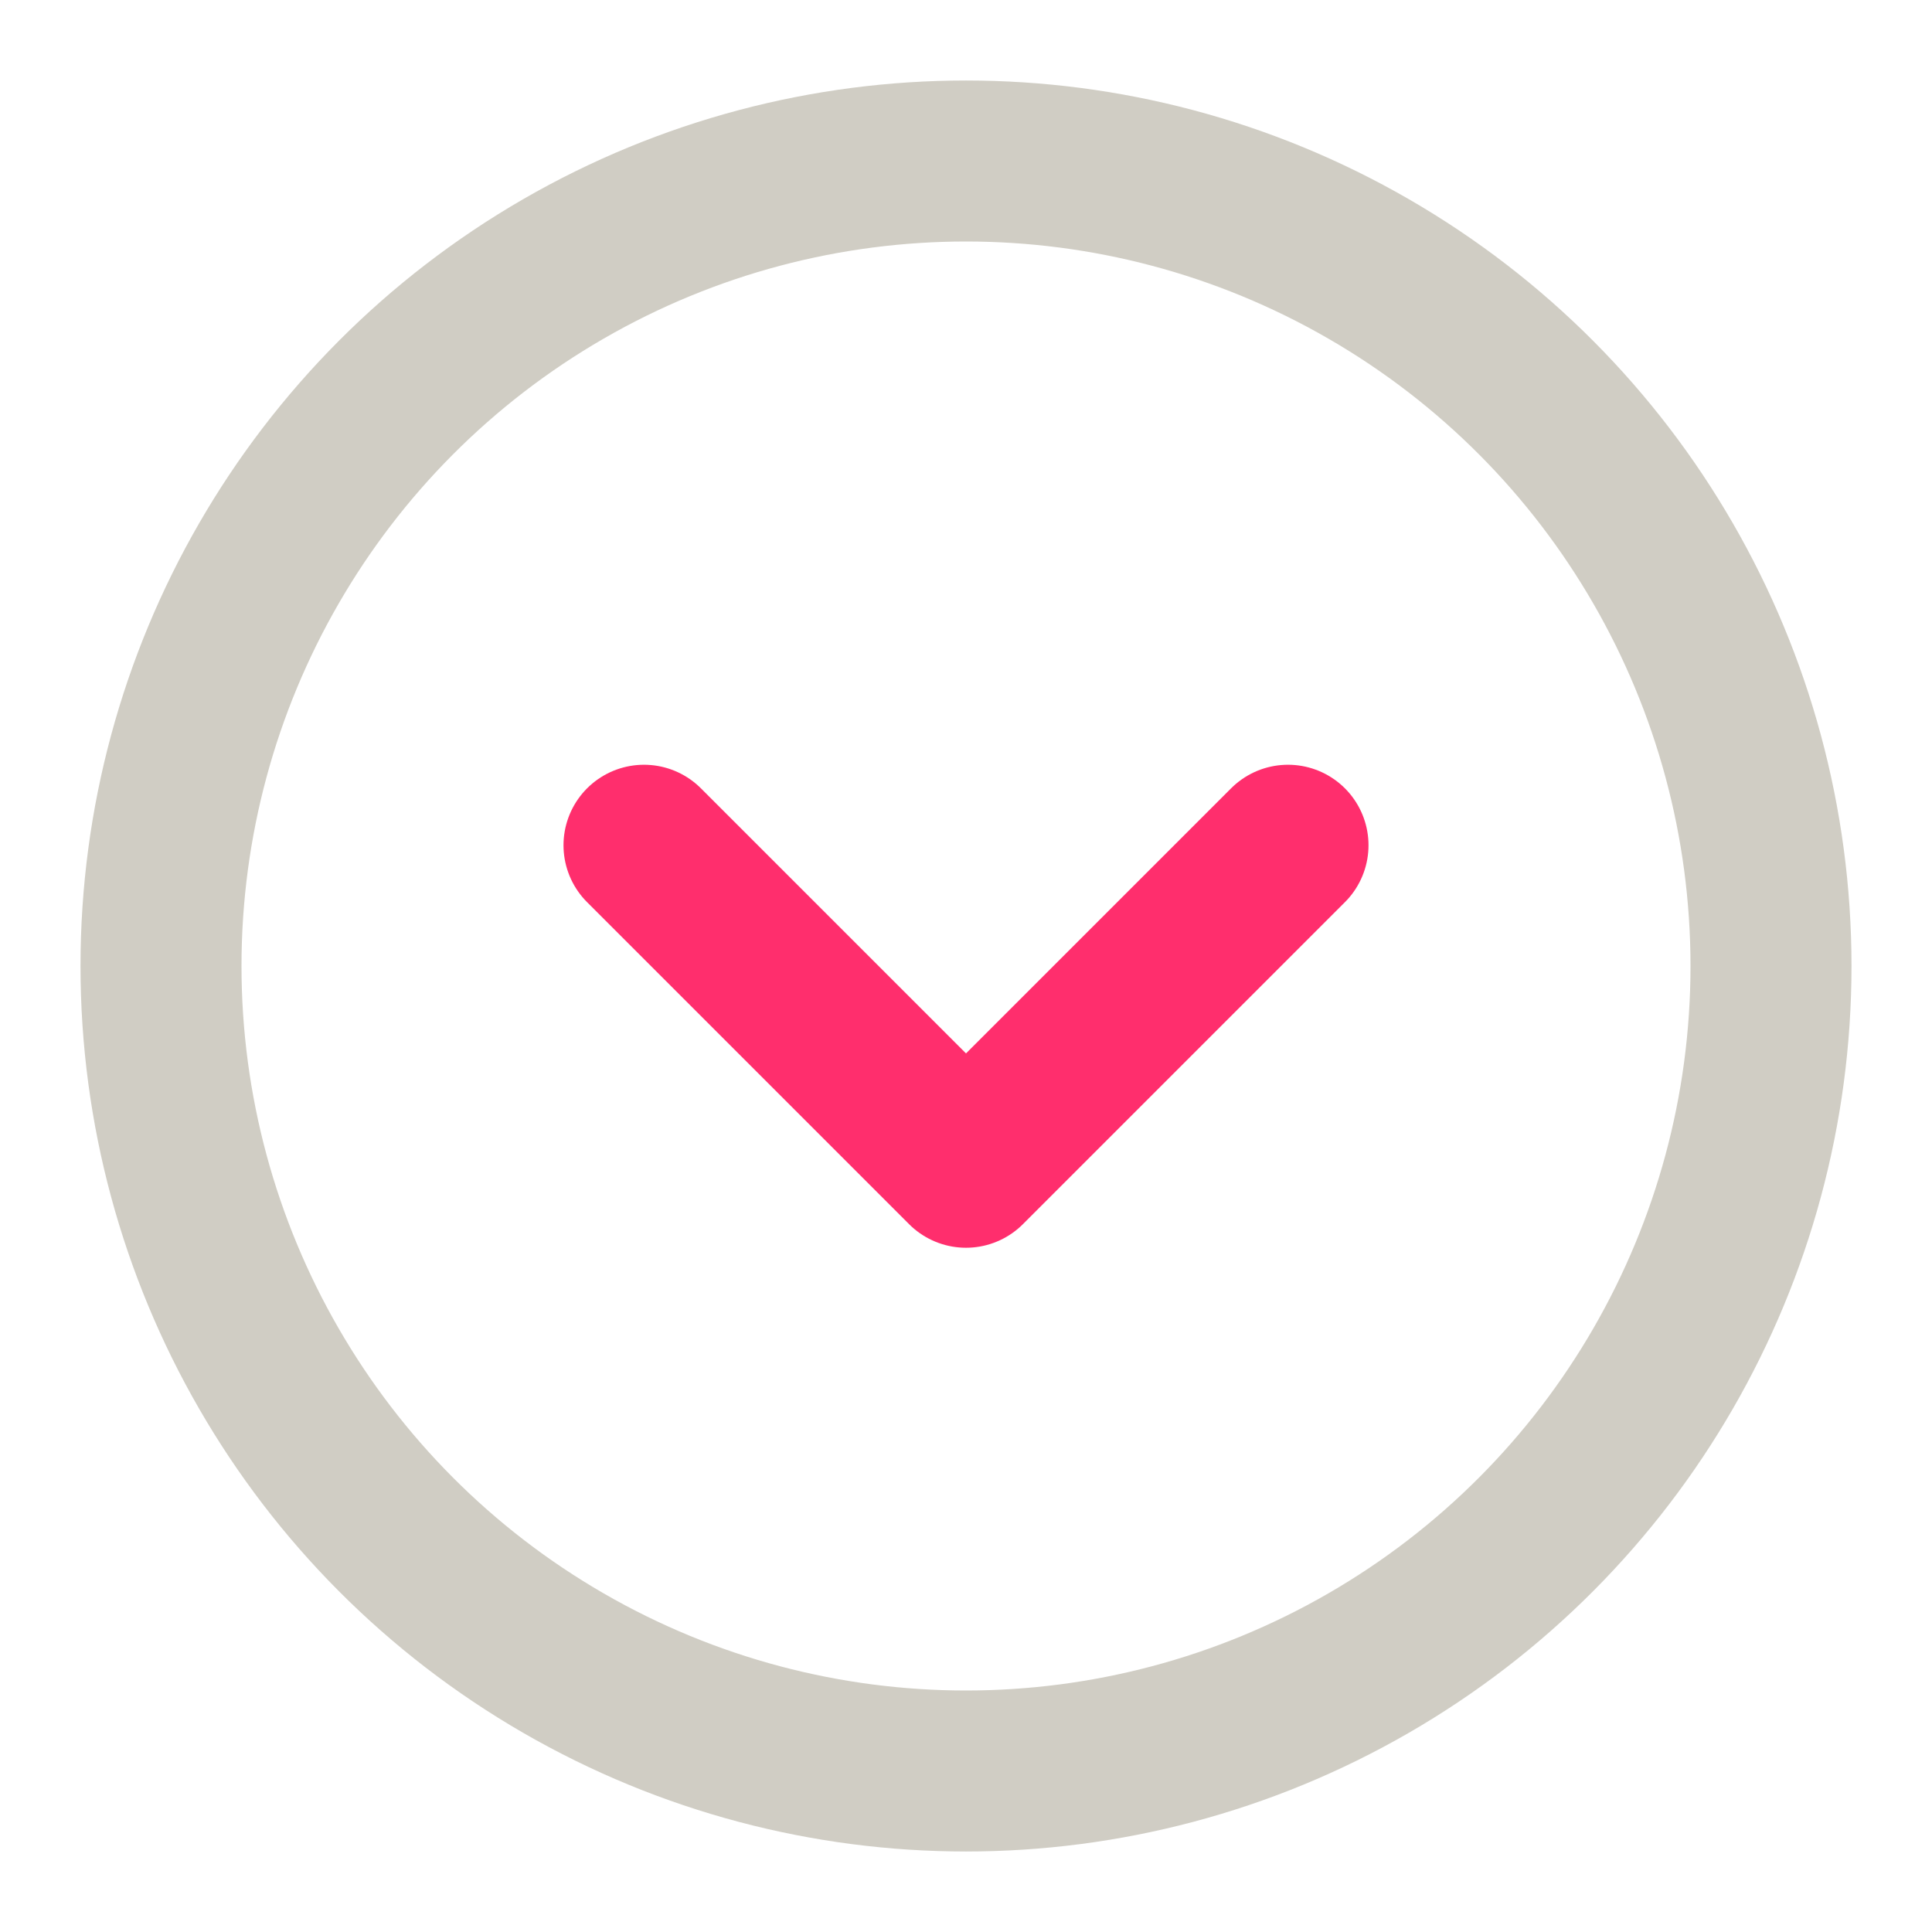
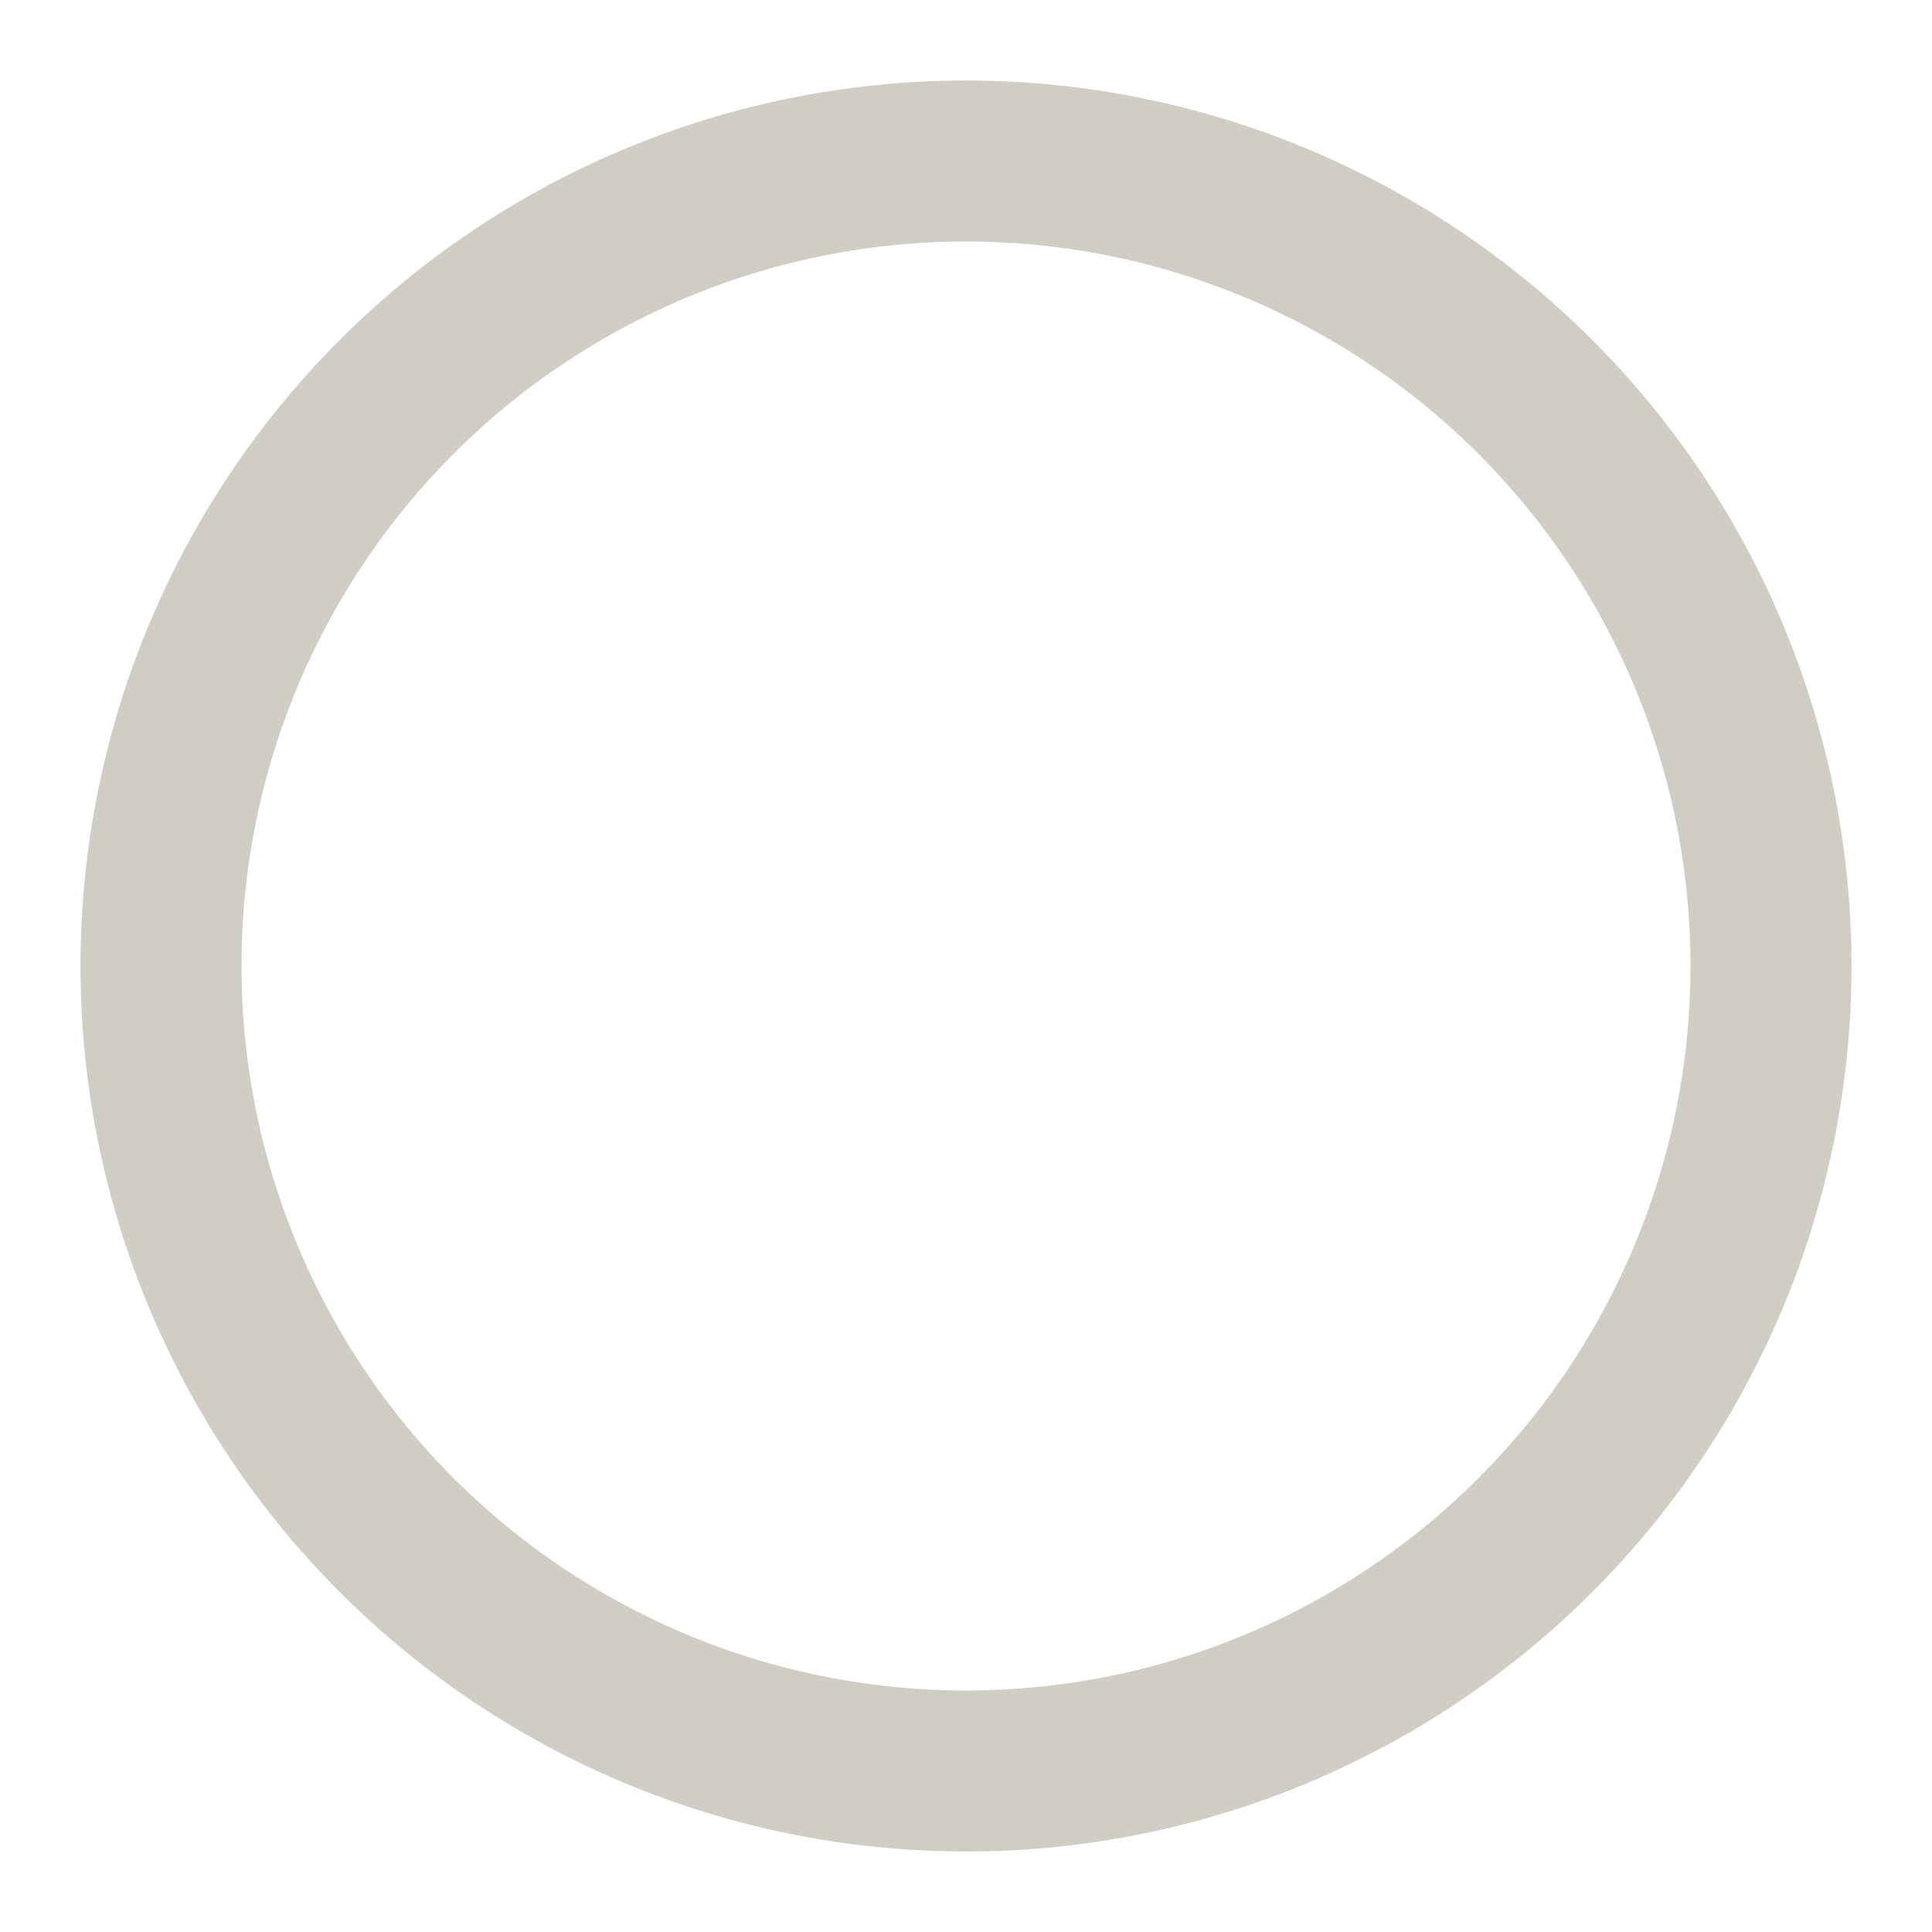
<svg xmlns="http://www.w3.org/2000/svg" width="24" height="24" viewBox="0 0 24 24" fill="none">
  <circle cx="12" cy="12" r="10" stroke="#D0CDC4" stroke-width="2" stroke-linecap="round" stroke-linejoin="round" />
-   <path d="M8 10.5L12 14.5L16 10.5" stroke="#FF2E6D" stroke-width="2" stroke-linecap="round" stroke-linejoin="round" />
</svg>